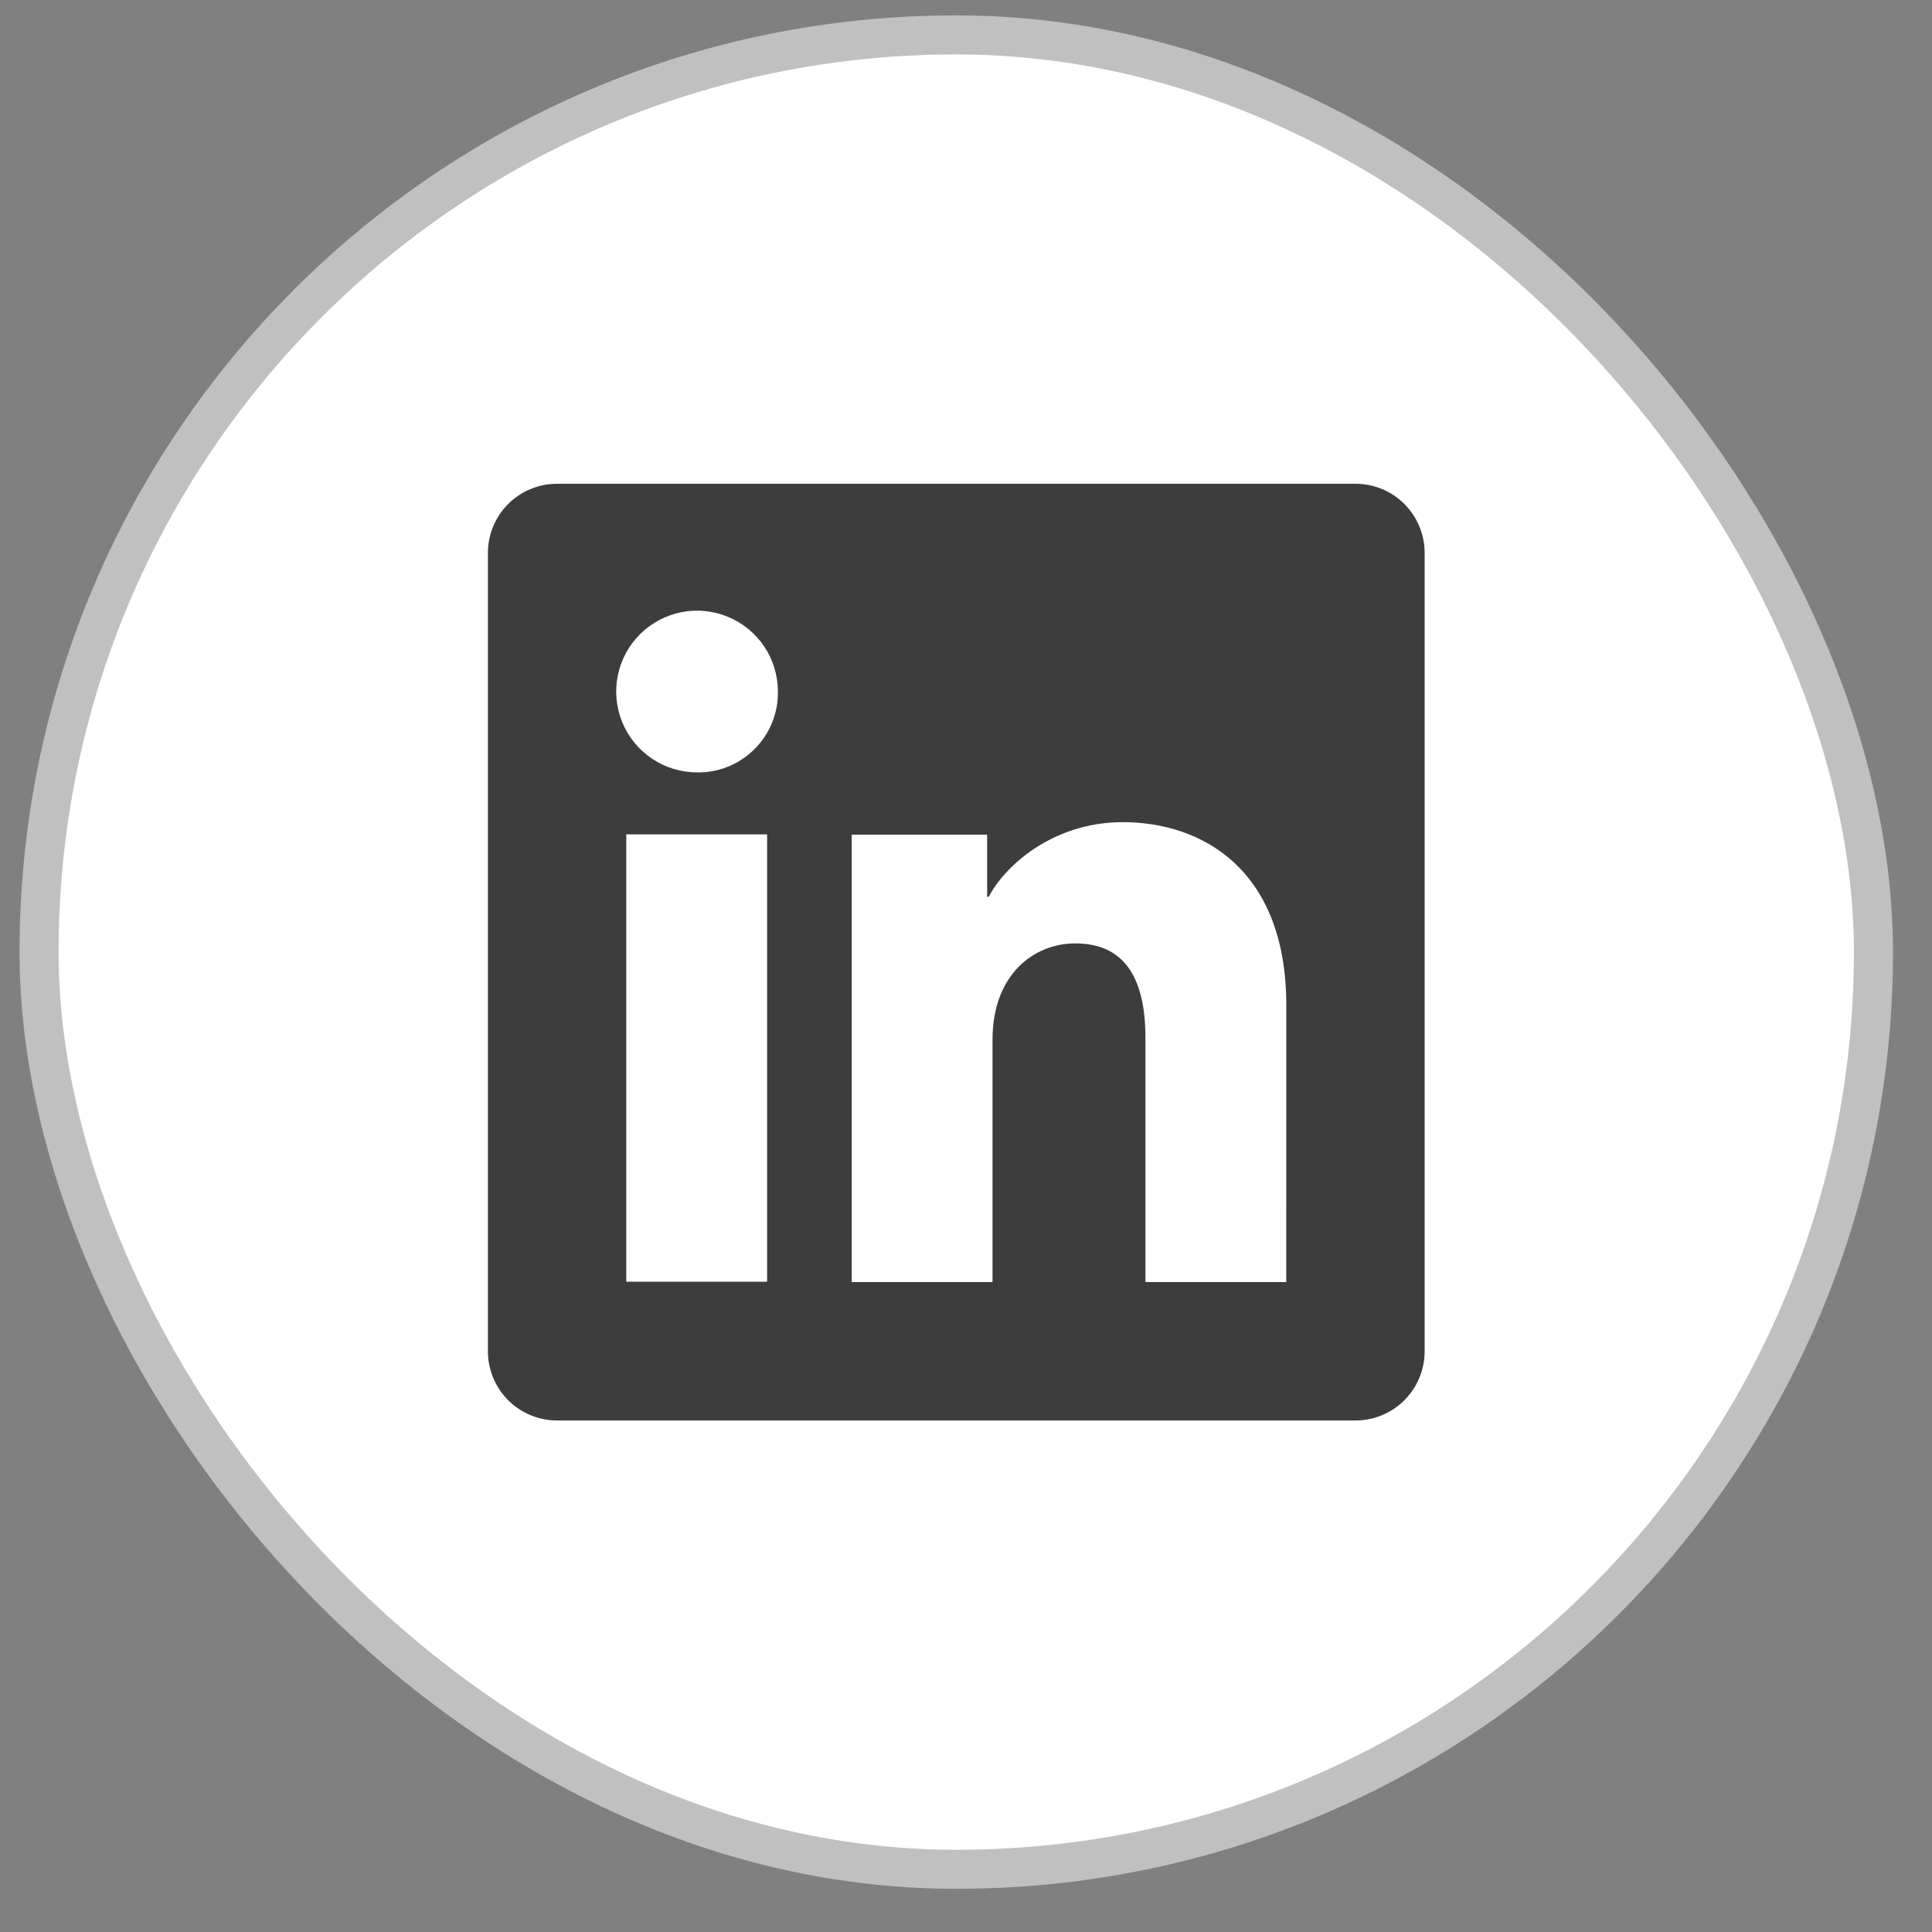
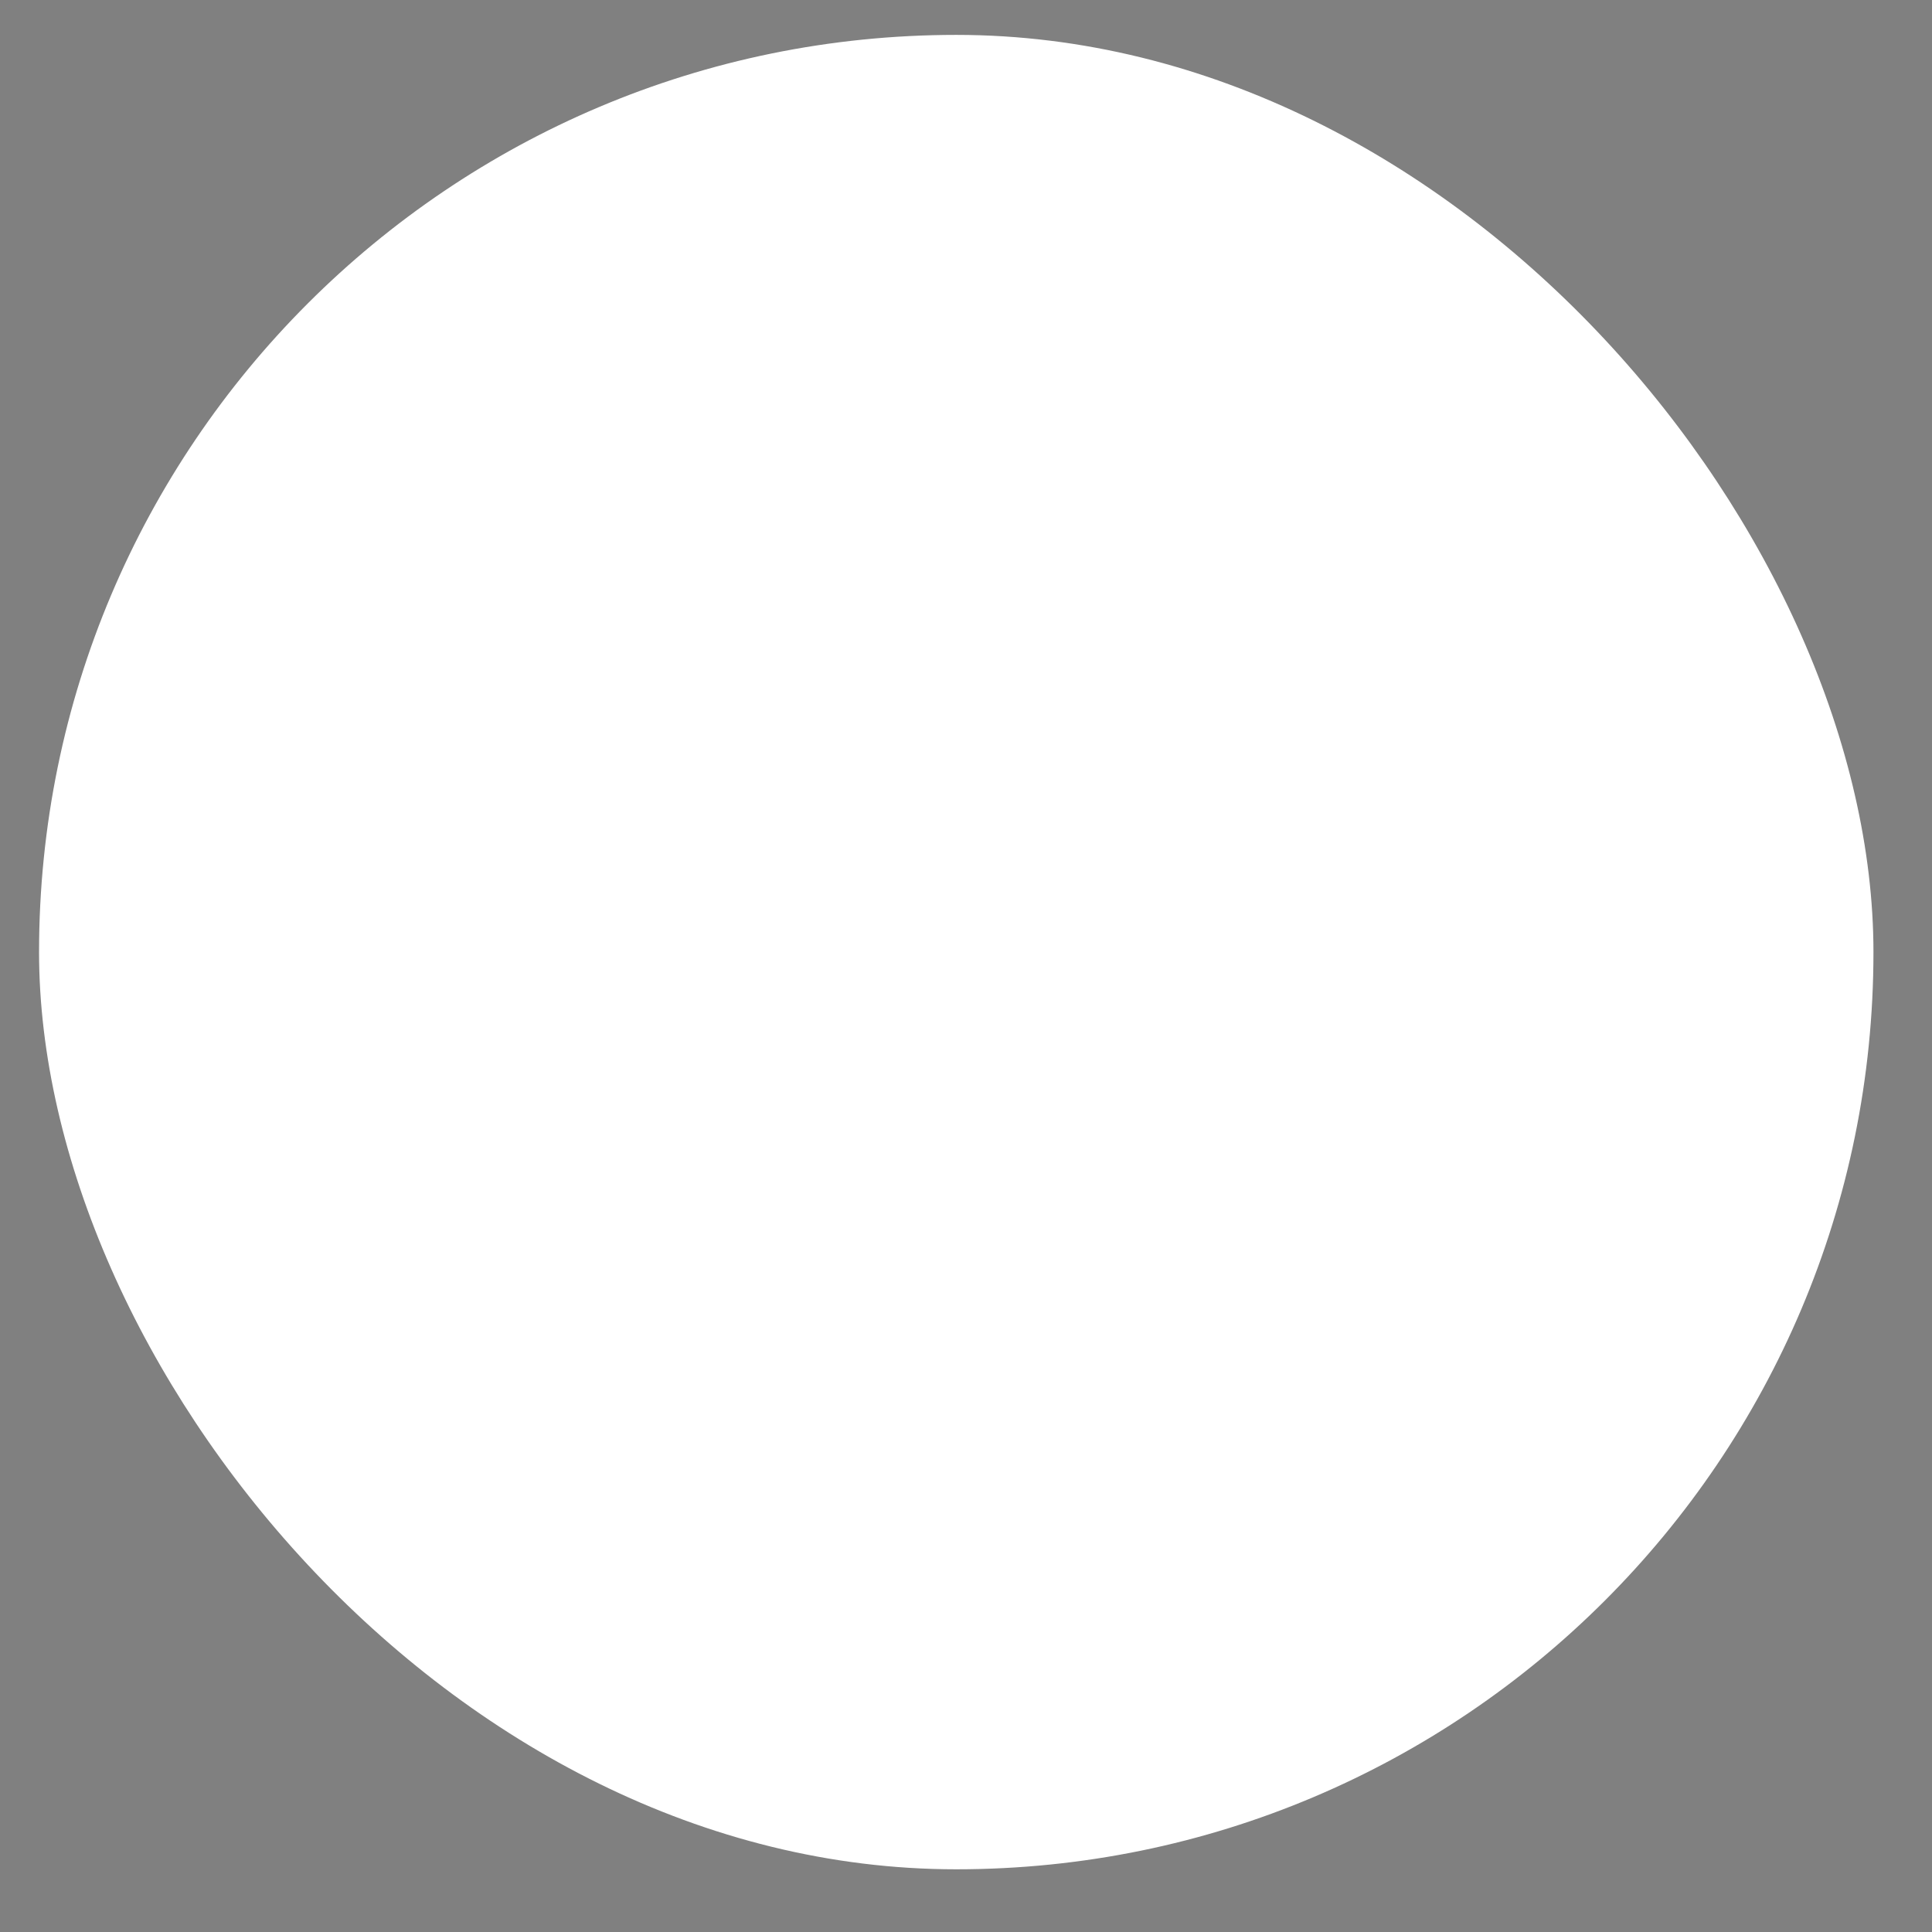
<svg xmlns="http://www.w3.org/2000/svg" width="33" height="33" viewBox="0 0 33 33" fill="none">
  <rect x="0" y="0" width="33" height="33" fill="#808080" stroke="none" />
  <rect x="0.667" y="0.596" width="31.333" height="31.333" rx="15.667" fill="white" />
-   <rect x="0.667" y="0.596" width="31.333" height="31.333" rx="15.667" stroke="#C0C0C0" stroke-width="0.667" />
  <g clip-path="url(#clip0_1521_16103)">
-     <path d="M23.153 8.263H9.515C9.202 8.263 8.901 8.387 8.68 8.609C8.458 8.83 8.334 9.131 8.334 9.444V23.082C8.334 23.395 8.458 23.695 8.68 23.917C8.901 24.138 9.202 24.263 9.515 24.263H23.153C23.466 24.263 23.767 24.138 23.988 23.917C24.209 23.695 24.334 23.395 24.334 23.082V9.444C24.334 9.131 24.209 8.83 23.988 8.609C23.767 8.387 23.466 8.263 23.153 8.263ZM13.103 21.893H10.697V14.252H13.103V21.893ZM11.898 13.193C11.626 13.191 11.359 13.109 11.133 12.956C10.907 12.803 10.731 12.587 10.628 12.335C10.525 12.082 10.498 11.805 10.553 11.537C10.607 11.27 10.739 11.024 10.933 10.832C11.126 10.64 11.373 10.509 11.64 10.456C11.908 10.404 12.185 10.432 12.437 10.537C12.689 10.642 12.904 10.819 13.056 11.046C13.207 11.273 13.287 11.54 13.287 11.813C13.29 11.995 13.256 12.177 13.187 12.346C13.118 12.515 13.015 12.669 12.886 12.797C12.756 12.926 12.602 13.028 12.432 13.096C12.263 13.164 12.081 13.197 11.898 13.193ZM21.97 21.899H19.565V17.725C19.565 16.494 19.042 16.114 18.366 16.114C17.653 16.114 16.953 16.652 16.953 17.756V21.899H14.547V14.257H16.861V15.316H16.892C17.124 14.846 17.937 14.043 19.178 14.043C20.521 14.043 21.971 14.839 21.971 17.173L21.97 21.899Z" fill="#3D3D3D" />
+     <path d="M23.153 8.263H9.515C9.202 8.263 8.901 8.387 8.68 8.609C8.458 8.83 8.334 9.131 8.334 9.444V23.082C8.334 23.395 8.458 23.695 8.68 23.917C8.901 24.138 9.202 24.263 9.515 24.263H23.153C23.466 24.263 23.767 24.138 23.988 23.917C24.209 23.695 24.334 23.395 24.334 23.082C24.334 9.131 24.209 8.83 23.988 8.609C23.767 8.387 23.466 8.263 23.153 8.263ZM13.103 21.893H10.697V14.252H13.103V21.893ZM11.898 13.193C11.626 13.191 11.359 13.109 11.133 12.956C10.907 12.803 10.731 12.587 10.628 12.335C10.525 12.082 10.498 11.805 10.553 11.537C10.607 11.27 10.739 11.024 10.933 10.832C11.126 10.64 11.373 10.509 11.64 10.456C11.908 10.404 12.185 10.432 12.437 10.537C12.689 10.642 12.904 10.819 13.056 11.046C13.207 11.273 13.287 11.54 13.287 11.813C13.29 11.995 13.256 12.177 13.187 12.346C13.118 12.515 13.015 12.669 12.886 12.797C12.756 12.926 12.602 13.028 12.432 13.096C12.263 13.164 12.081 13.197 11.898 13.193ZM21.97 21.899H19.565V17.725C19.565 16.494 19.042 16.114 18.366 16.114C17.653 16.114 16.953 16.652 16.953 17.756V21.899H14.547V14.257H16.861V15.316H16.892C17.124 14.846 17.937 14.043 19.178 14.043C20.521 14.043 21.971 14.839 21.971 17.173L21.97 21.899Z" fill="#3D3D3D" />
  </g>
  <defs>
    <clipPath id="clip0_1521_16103">
-       <rect width="16" height="16" fill="white" transform="translate(8.334 8.263)" />
-     </clipPath>
+       </clipPath>
  </defs>
</svg>